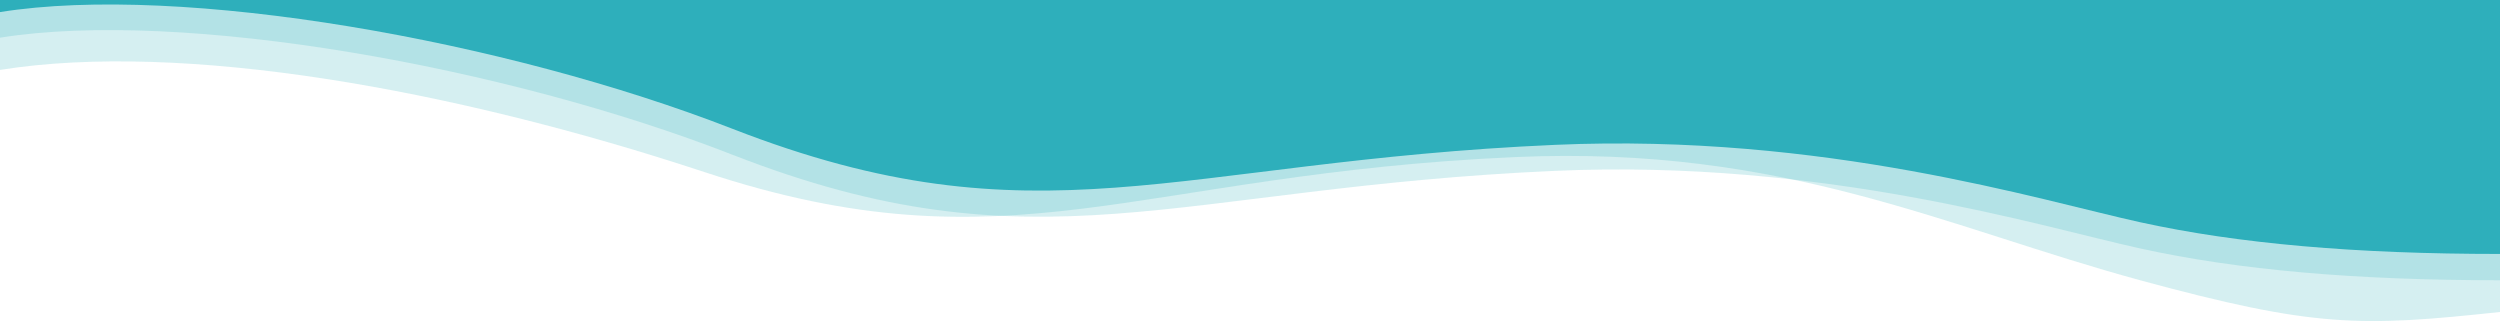
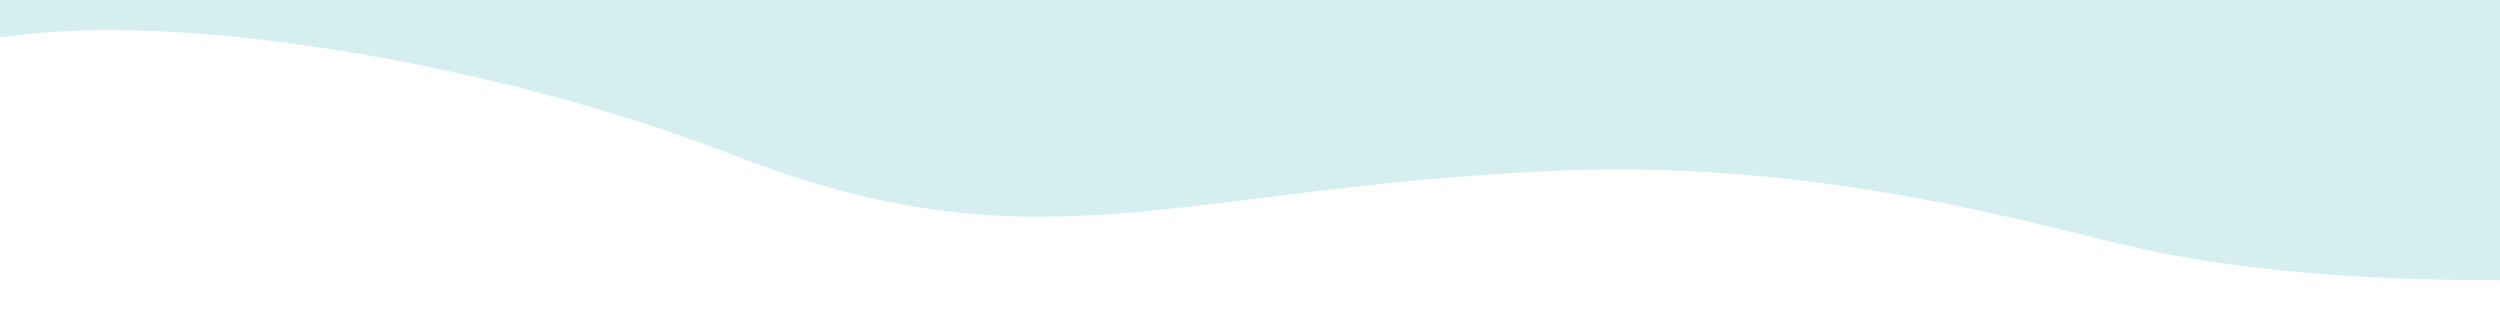
<svg xmlns="http://www.w3.org/2000/svg" width="1900" height="244" viewBox="0 0 1900 244" fill="none">
-   <path d="M1.96702e-05 9.185C138 -12.873 384.5 30.834 556.5 97.824C788.5 188.183 892.019 122.833 1182 110.077C1386 101.104 1550.55 152.24 1626.5 168.898C1701 185.238 1790 193 1900 193L1900 0L2.06531e-05 1.63066e-06L1.96702e-05 9.185Z" fill="#2EAFBD" />
  <path d="M1.97272e-05 28.653C138 6.531 384.5 50.364 556.5 117.548C788.5 208.169 892.019 142.63 1182 129.837C1386 120.838 1550.55 172.122 1626.5 188.828C1701 205.216 1790 213 1900 213L1900 0L2.27933e-05 1.63066e-06L1.97272e-05 28.653Z" fill="#2EAFBD" fill-opacity="0.2" />
-   <path d="M2.04242e-05 53.139C138 31.062 343.5 67.445 535.5 130.813C767.941 207.529 862.019 132.133 1152 119.366C1356 110.385 1479.35 173.036 1626.5 212.99C1759 248.965 1793.5 248.556 1900 237.112L1900 0L2.61106e-05 -1.36281e-05L2.04242e-05 53.139Z" fill="#2EAFBD" fill-opacity="0.2" />
</svg>